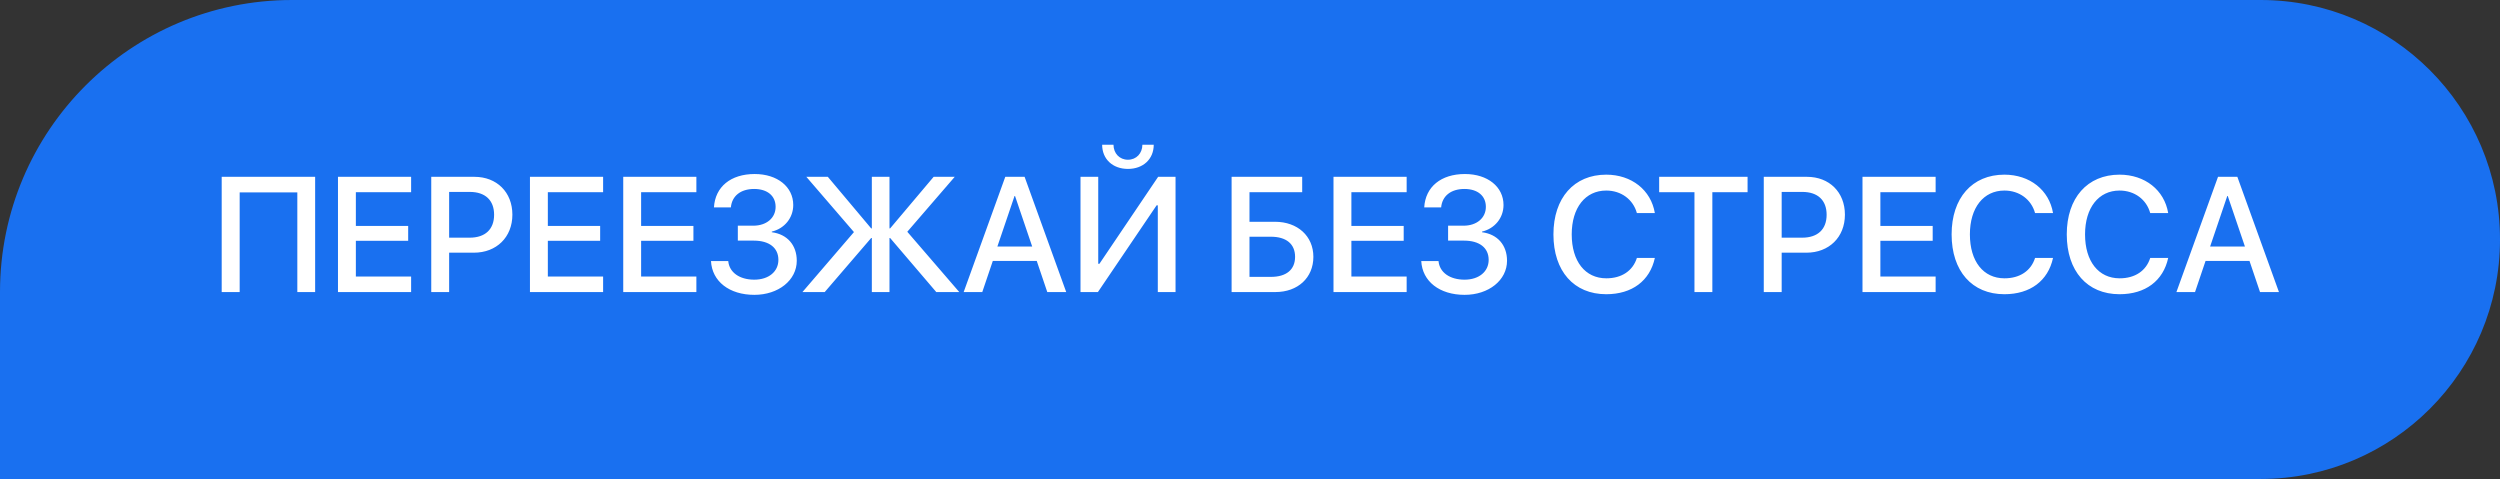
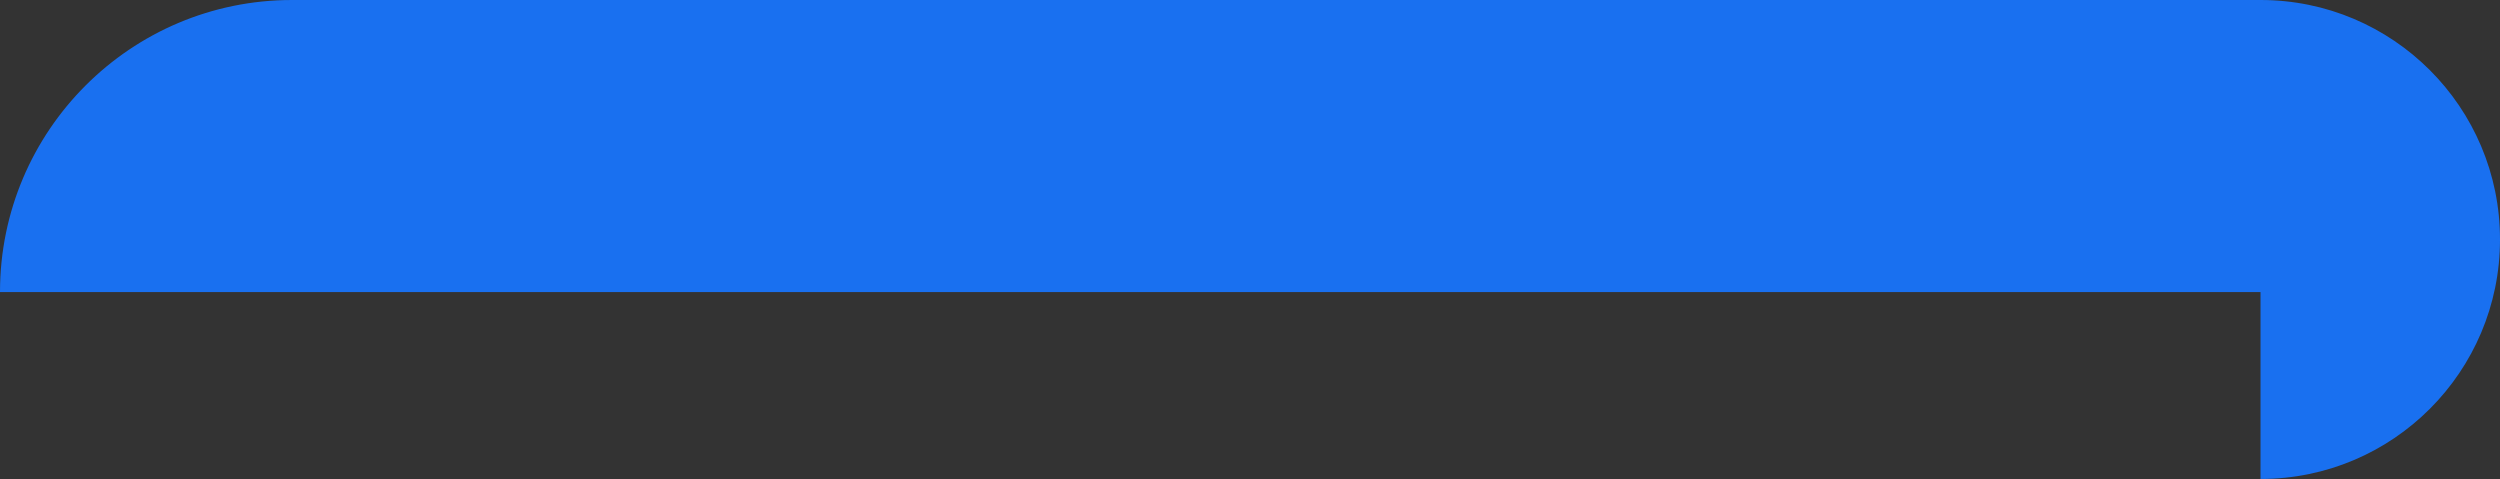
<svg xmlns="http://www.w3.org/2000/svg" width="214" height="41" viewBox="0 0 214 41" fill="none">
  <rect x="0" y="0" width="214" height="41" fill="#333333" stroke="none" />
-   <path d="M0 25C0 11.193 11.193 0 25 0H193.5C204.822 0 214 9.178 214 20.5C214 31.822 204.822 41 193.5 41H0V25Z" fill="#1970F0" />
-   <path d="M26.976 25H25.451V16.469H20.516V25H18.977V15.136H26.976V25ZM35.192 23.674V25H28.931V15.136H35.192V16.455H30.462V19.34H34.94V20.611H30.462V23.674H35.192ZM36.915 15.136H40.613C42.527 15.136 43.86 16.455 43.86 18.376C43.86 20.304 42.5 21.63 40.565 21.63H38.446V25H36.915V15.136ZM38.446 16.428V20.345H40.203C41.536 20.345 42.295 19.627 42.295 18.383C42.295 17.139 41.536 16.428 40.21 16.428H38.446ZM51.626 23.674V25H45.364V15.136H51.626V16.455H46.895V19.34H51.373V20.611H46.895V23.674H51.626ZM59.61 23.674V25H53.349V15.136H59.61V16.455H54.88V19.34H59.357V20.611H54.88V23.674H59.61ZM63.158 20.598V19.319H64.484C65.612 19.319 66.392 18.656 66.392 17.706C66.392 16.763 65.688 16.175 64.553 16.175C63.398 16.175 62.652 16.776 62.563 17.754H61.114C61.217 15.99 62.55 14.896 64.601 14.896C66.542 14.896 67.902 15.99 67.902 17.549C67.902 18.649 67.157 19.565 66.064 19.825V19.88C67.383 20.044 68.203 20.98 68.203 22.32C68.203 23.981 66.638 25.239 64.573 25.239C62.427 25.239 60.95 24.084 60.861 22.348H62.338C62.427 23.318 63.302 23.94 64.566 23.94C65.797 23.94 66.631 23.25 66.631 22.245C66.631 21.213 65.845 20.598 64.525 20.598H63.158ZM77.664 19.839L82.114 25H80.145L76.194 20.372H76.14V25H74.629V20.372H74.574L70.596 25H68.689L73.098 19.866L69.023 15.136H70.862L74.574 19.552H74.629V15.136H76.14V19.552H76.194L79.92 15.136H81.725L77.664 19.839ZM89.647 25L88.745 22.334H84.985L84.083 25H82.49L86.052 15.136H87.706L91.268 25H89.647ZM86.845 16.776L85.375 21.104H88.356L86.886 16.776H86.845ZM99.108 25V17.576H99.006L93.981 25H92.491V15.136H94.009V22.58H94.111L99.136 15.136H100.626V25H99.108ZM94.344 12.388H95.314C95.321 13.126 95.827 13.673 96.552 13.673C97.276 13.673 97.782 13.126 97.789 12.388H98.76C98.76 13.618 97.857 14.459 96.552 14.459C95.246 14.459 94.344 13.618 94.344 12.388ZM112.425 21.985C112.425 23.776 111.092 25 109.178 25H105.425V15.136H111.468V16.455H106.956V18.984H109.144C111.071 18.984 112.425 20.208 112.425 21.985ZM106.956 23.701H108.788C110.107 23.701 110.859 23.086 110.859 21.985C110.859 20.878 110.101 20.263 108.781 20.263H106.956V23.701ZM120.409 23.674V25H114.147V15.136H120.409V16.455H115.679V19.34H120.156V20.611H115.679V23.674H120.409ZM123.957 20.598V19.319H125.283C126.411 19.319 127.19 18.656 127.19 17.706C127.19 16.763 126.486 16.175 125.352 16.175C124.196 16.175 123.451 16.776 123.362 17.754H121.913C122.016 15.99 123.349 14.896 125.399 14.896C127.341 14.896 128.701 15.99 128.701 17.549C128.701 18.649 127.956 19.565 126.862 19.825V19.88C128.182 20.044 129.002 20.98 129.002 22.32C129.002 23.981 127.437 25.239 125.372 25.239C123.226 25.239 121.749 24.084 121.66 22.348H123.137C123.226 23.318 124.101 23.94 125.365 23.94C126.596 23.94 127.43 23.25 127.43 22.245C127.43 21.213 126.644 20.598 125.324 20.598H123.957ZM137.492 25.185C134.724 25.185 132.974 23.209 132.974 20.064C132.974 16.94 134.737 14.951 137.492 14.951C139.666 14.951 141.327 16.27 141.655 18.239H140.117C139.796 17.07 138.771 16.311 137.492 16.311C135.701 16.311 134.539 17.781 134.539 20.064C134.539 22.368 135.688 23.824 137.499 23.824C138.818 23.824 139.769 23.182 140.117 22.081H141.655C141.231 24.036 139.707 25.185 137.492 25.185ZM146.577 25H145.046V16.455H142.024V15.136H149.592V16.455H146.577V25ZM150.979 15.136H154.678C156.592 15.136 157.925 16.455 157.925 18.376C157.925 20.304 156.564 21.63 154.63 21.63H152.511V25H150.979V15.136ZM152.511 16.428V20.345H154.268C155.601 20.345 156.359 19.627 156.359 18.383C156.359 17.139 155.601 16.428 154.274 16.428H152.511ZM165.69 23.674V25H159.429V15.136H165.69V16.455H160.96V19.34H165.438V20.611H160.96V23.674H165.69ZM171.576 25.185C168.808 25.185 167.058 23.209 167.058 20.064C167.058 16.94 168.821 14.951 171.576 14.951C173.75 14.951 175.411 16.27 175.739 18.239H174.201C173.88 17.07 172.854 16.311 171.576 16.311C169.785 16.311 168.623 17.781 168.623 20.064C168.623 22.368 169.771 23.824 171.583 23.824C172.902 23.824 173.853 23.182 174.201 22.081H175.739C175.315 24.036 173.791 25.185 171.576 25.185ZM181.434 25.185C178.665 25.185 176.915 23.209 176.915 20.064C176.915 16.94 178.679 14.951 181.434 14.951C183.607 14.951 185.269 16.27 185.597 18.239H184.059C183.737 17.07 182.712 16.311 181.434 16.311C179.643 16.311 178.48 17.781 178.48 20.064C178.48 22.368 179.629 23.824 181.44 23.824C182.76 23.824 183.71 23.182 184.059 22.081H185.597C185.173 24.036 183.648 25.185 181.434 25.185ZM193.458 25L192.556 22.334H188.796L187.894 25H186.301L189.862 15.136H191.517L195.078 25H193.458ZM190.655 16.776L189.186 21.104H192.166L190.696 16.776H190.655Z" fill="white" />
+   <path d="M0 25C0 11.193 11.193 0 25 0H193.5C204.822 0 214 9.178 214 20.5C214 31.822 204.822 41 193.5 41V25Z" fill="#1970F0" />
</svg>